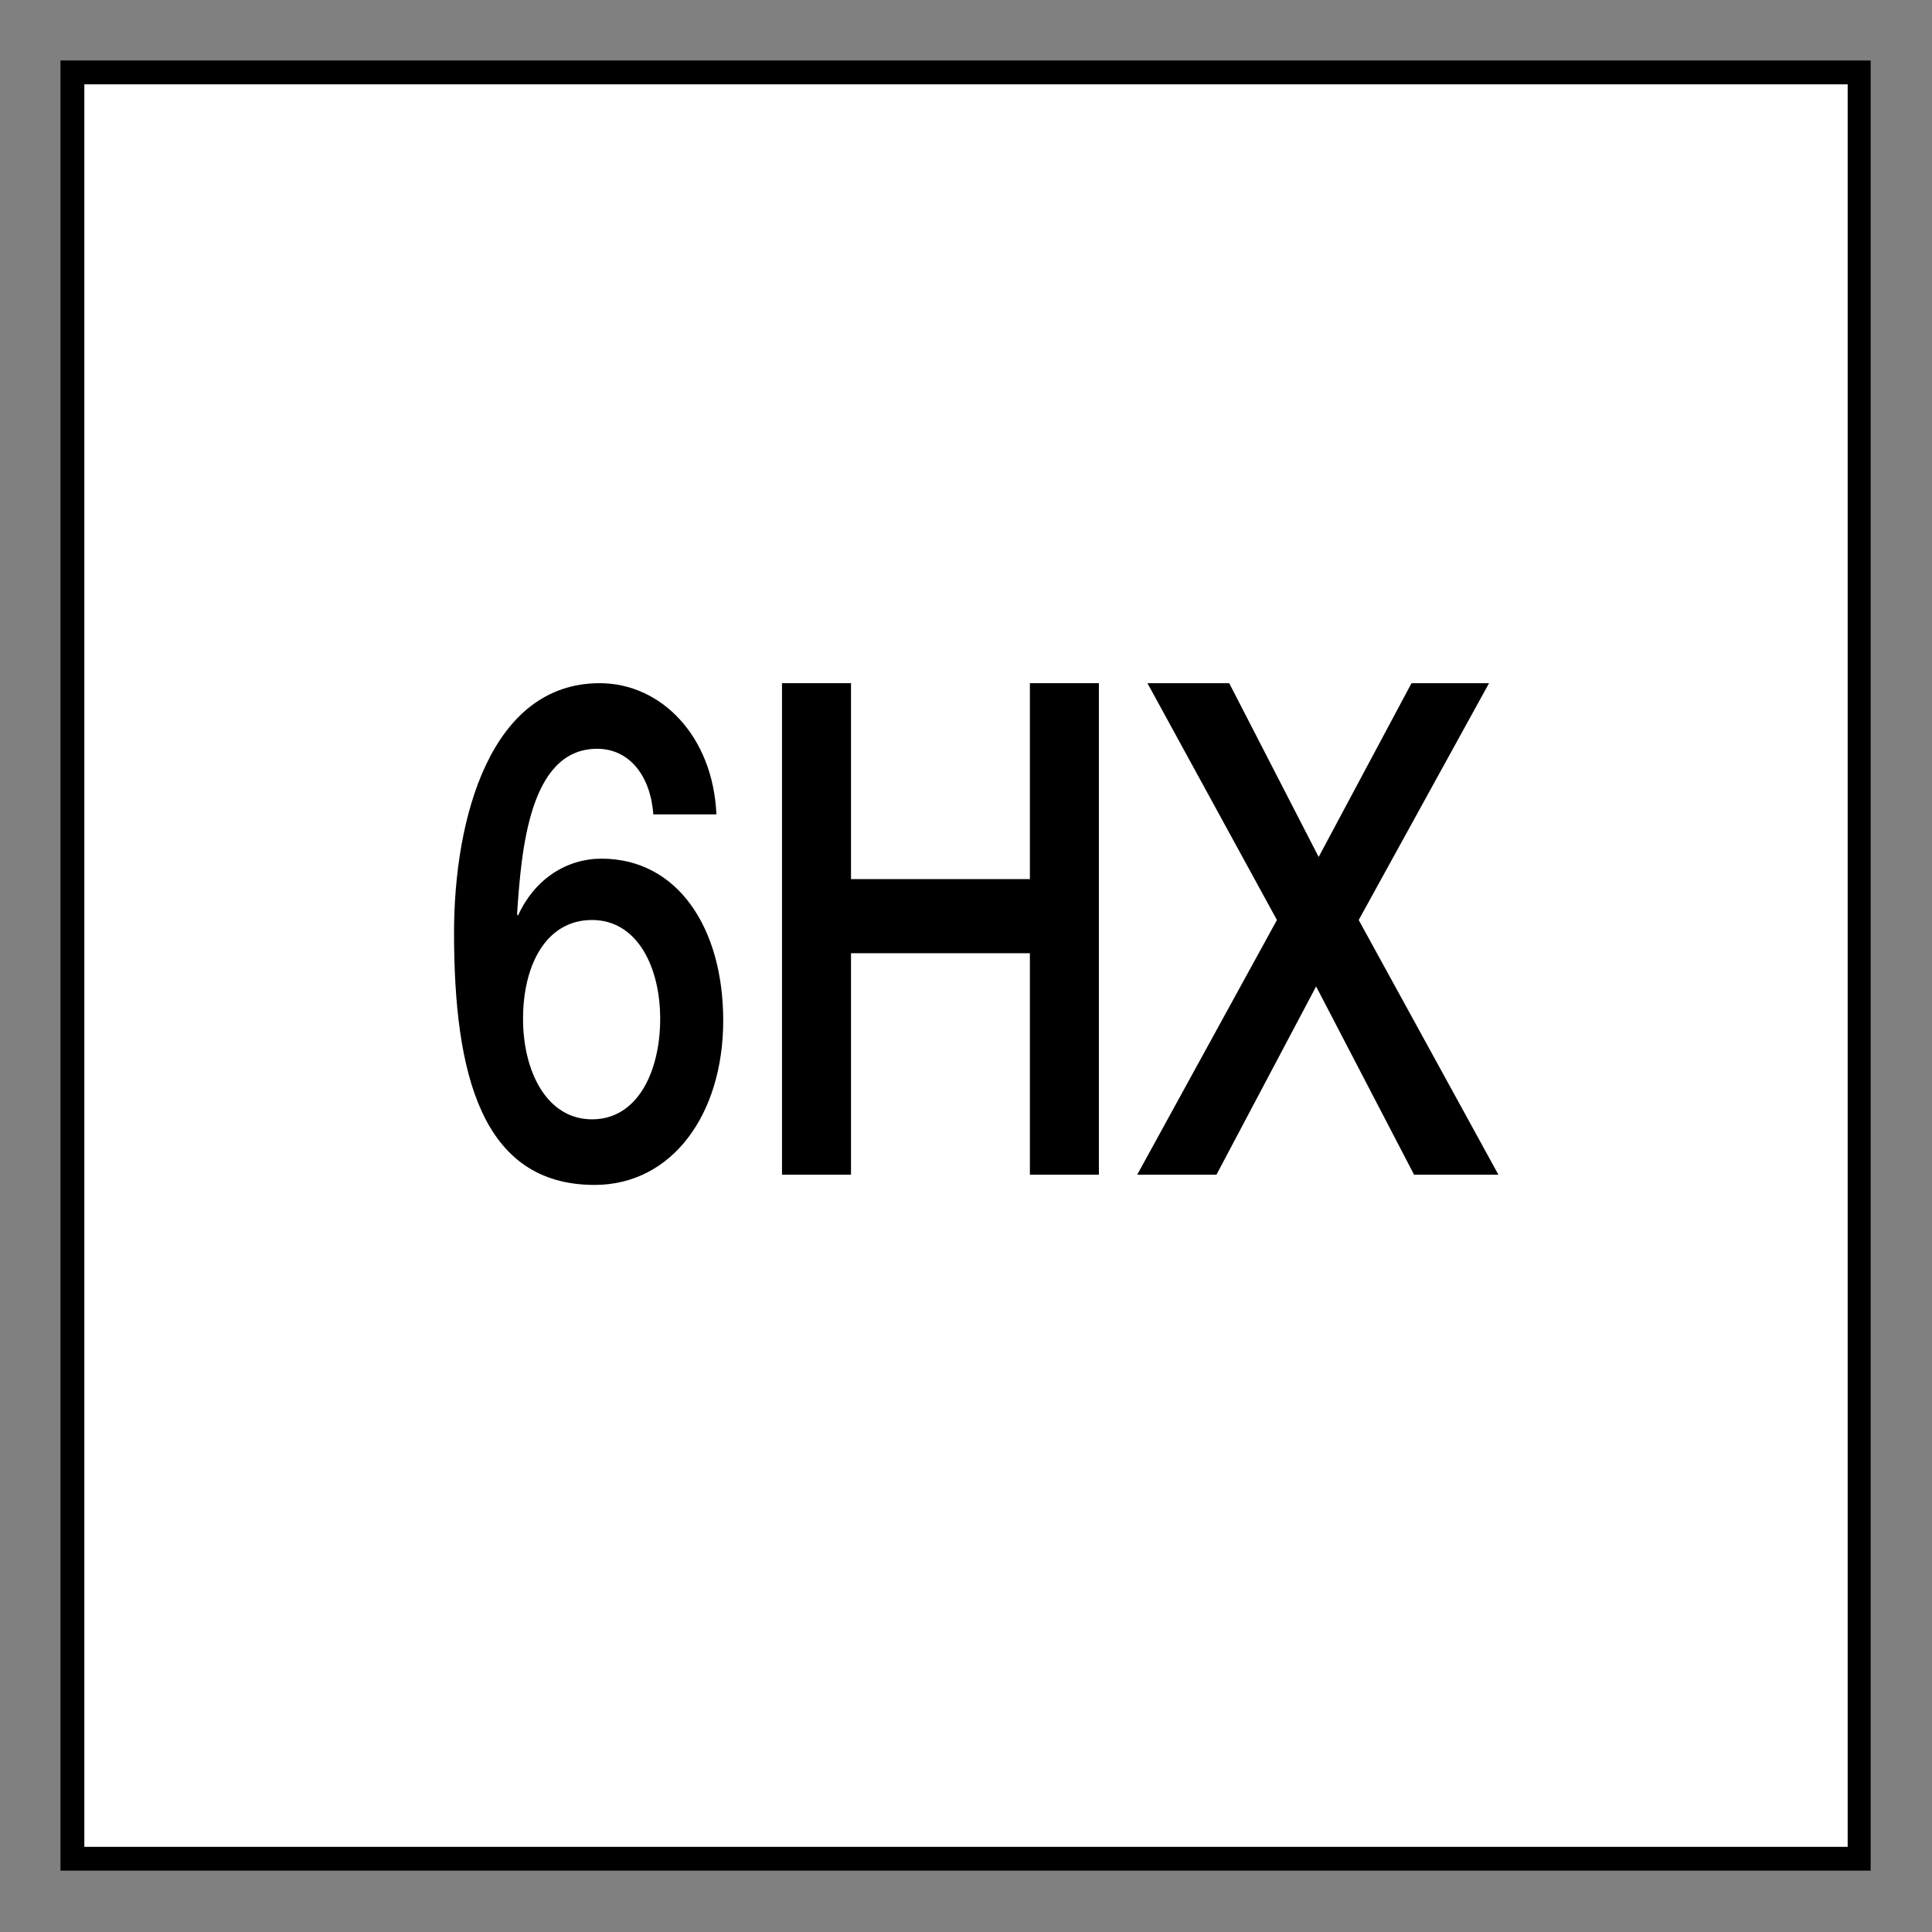
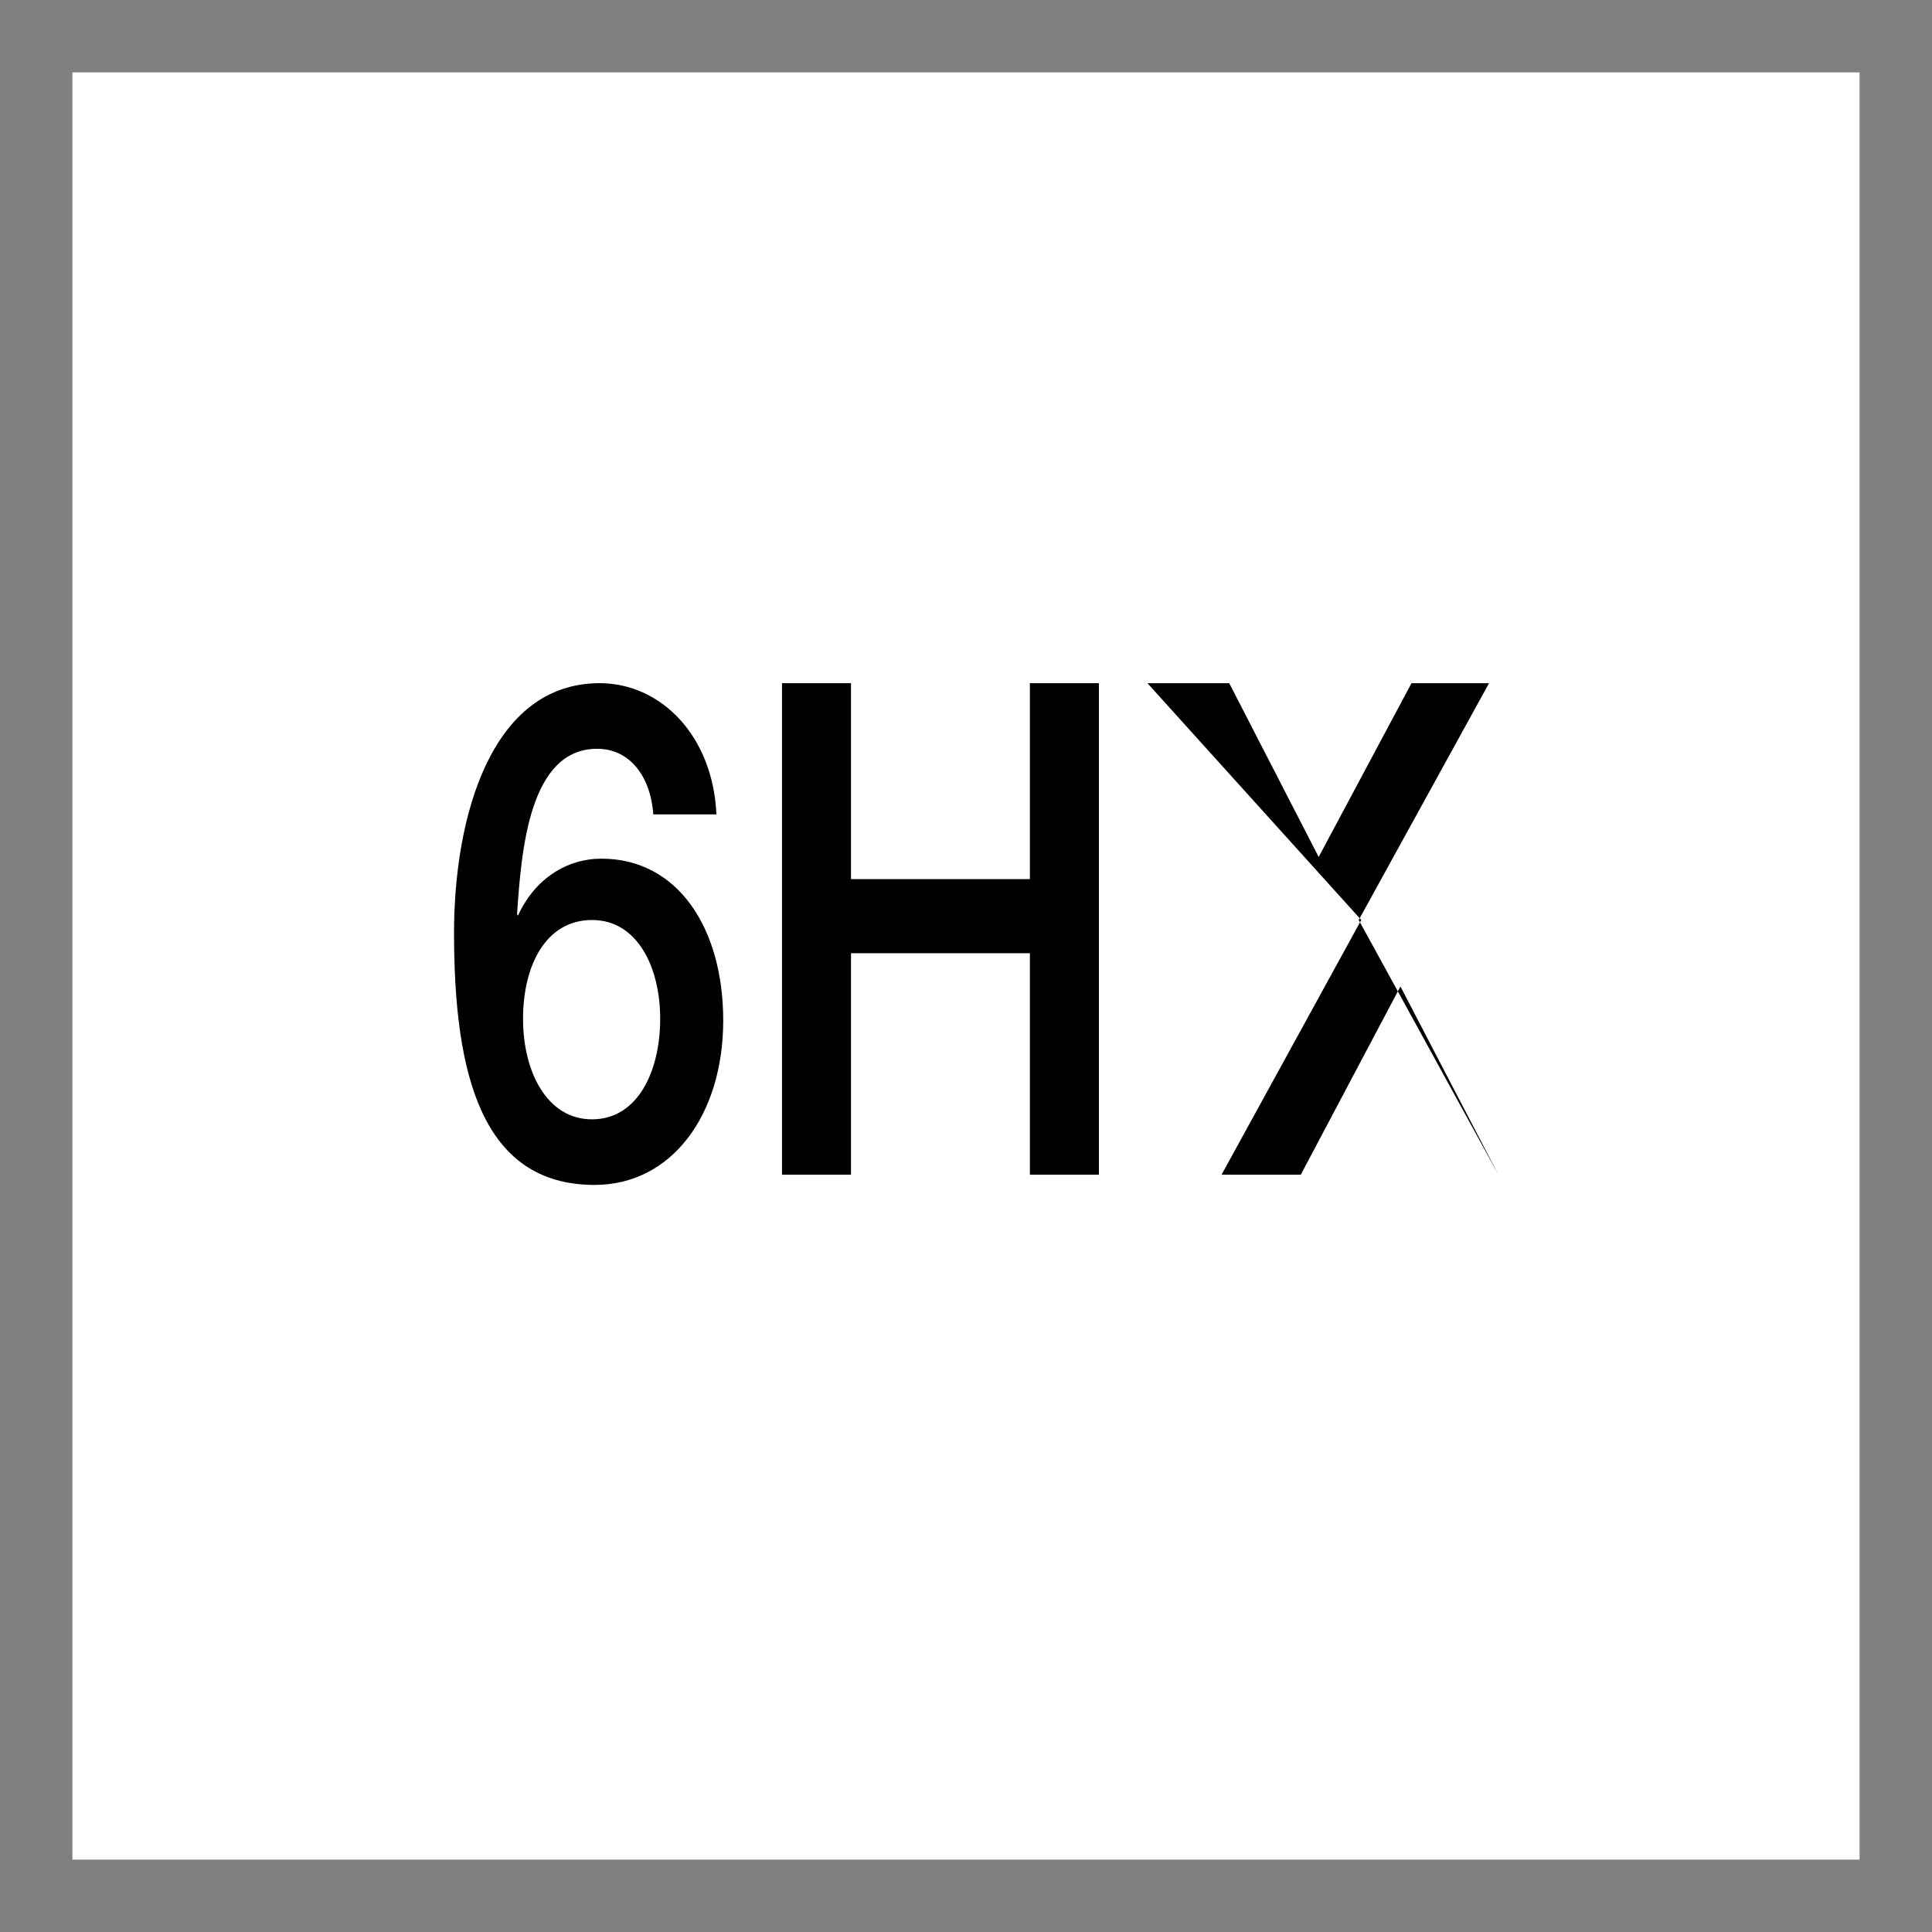
<svg xmlns="http://www.w3.org/2000/svg" version="1.1" x="0px" y="0px" viewBox="0 0 22.68 22.68" style="enable-background:new 0 0 22.68 22.68;" xml:space="preserve">
  <rect x="0" y="0" width="22.68" height="22.68" fill="#808080" stroke="none" />
  <style type="text/css">
	.ריבוע_x0020_אפליקציה_x0020_לבן{fill:#FFFFFF;stroke:#000000;stroke-width:0.283;stroke-miterlimit:3.9;}
	.st0{fill:#FFFFFF;}
</style>
  <g id="Layer_2">
    <g>
      <rect x="0.85" y="0.85" class="st0" width="20.98" height="20.98" />
-       <path d="M21.69,0.99v20.69H0.99V0.99H21.69 M21.97,0.71h-0.28H0.99H0.71v0.28v20.69v0.28h0.28h20.69h0.28v-0.28V0.99V0.71    L21.97,0.71z" />
    </g>
  </g>
  <g id="Layer_1">
    <g>
      <path d="M7.67,9.57C7.64,9.11,7.39,8.79,7.01,8.79c-0.8,0-0.89,1.2-0.94,1.94l0.01,0.02c0.2-0.44,0.58-0.67,0.98-0.67    c0.9,0,1.43,0.82,1.43,1.9c0,1.1-0.6,1.93-1.51,1.93c-1.33,0-1.65-1.31-1.65-2.96c0-1.35,0.43-2.93,1.71-2.93    c0.72,0,1.33,0.62,1.37,1.54H7.67z M7.75,11.96c0-0.61-0.27-1.16-0.8-1.16c-0.54,0-0.81,0.53-0.81,1.16    c0,0.62,0.28,1.18,0.81,1.18C7.49,13.14,7.75,12.57,7.75,11.96z" />
      <path d="M9.18,8.02h0.81v2.3h2.1v-2.3h0.81v5.77h-0.81v-2.6h-2.1v2.6H9.18V8.02z" />
-       <path d="M13.47,8.02h0.96l1.05,2.04l1.09-2.04h0.91l-1.53,2.78l1.64,2.99H16.6l-1.15-2.21l-1.17,2.21h-0.93l1.64-2.99L13.47,8.02z    " />
+       <path d="M13.47,8.02h0.96l1.05,2.04l1.09-2.04h0.91l-1.53,2.78l1.64,2.99l-1.15-2.21l-1.17,2.21h-0.93l1.64-2.99L13.47,8.02z    " />
    </g>
  </g>
</svg>